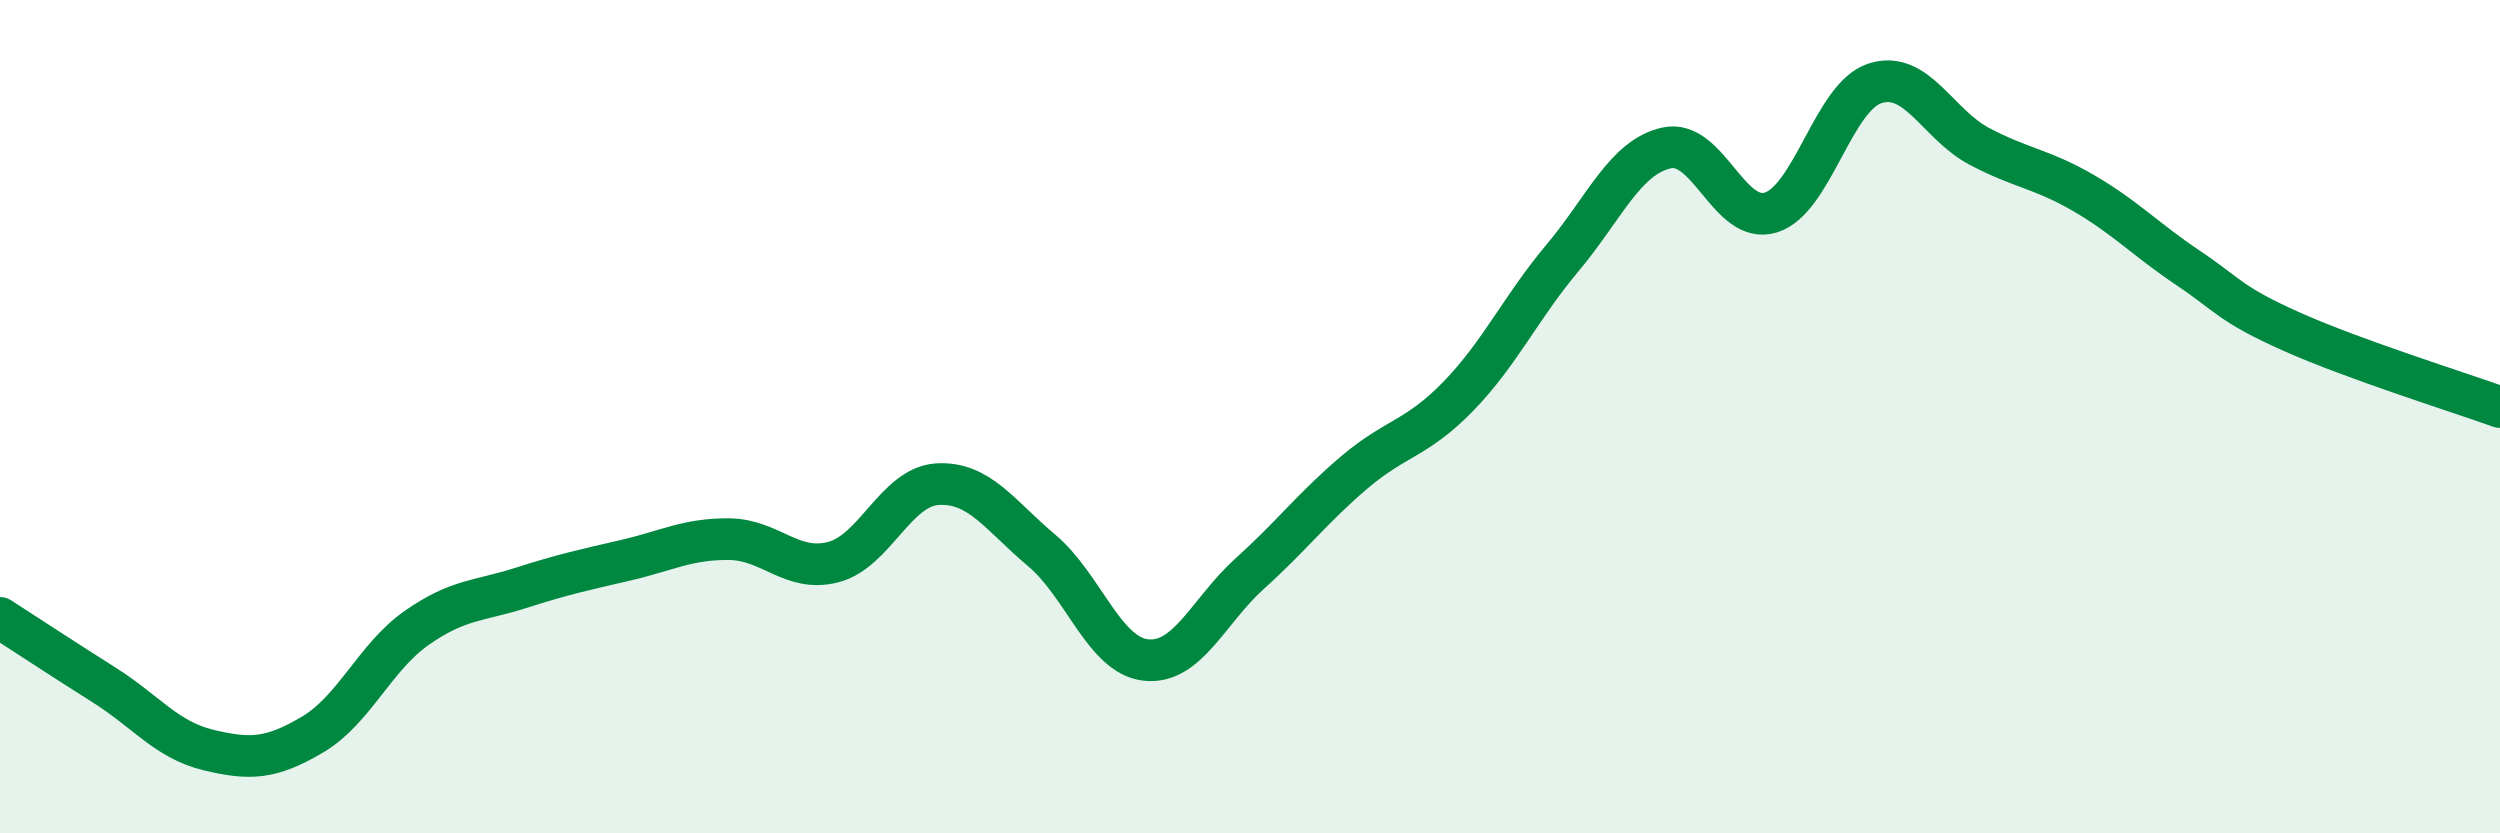
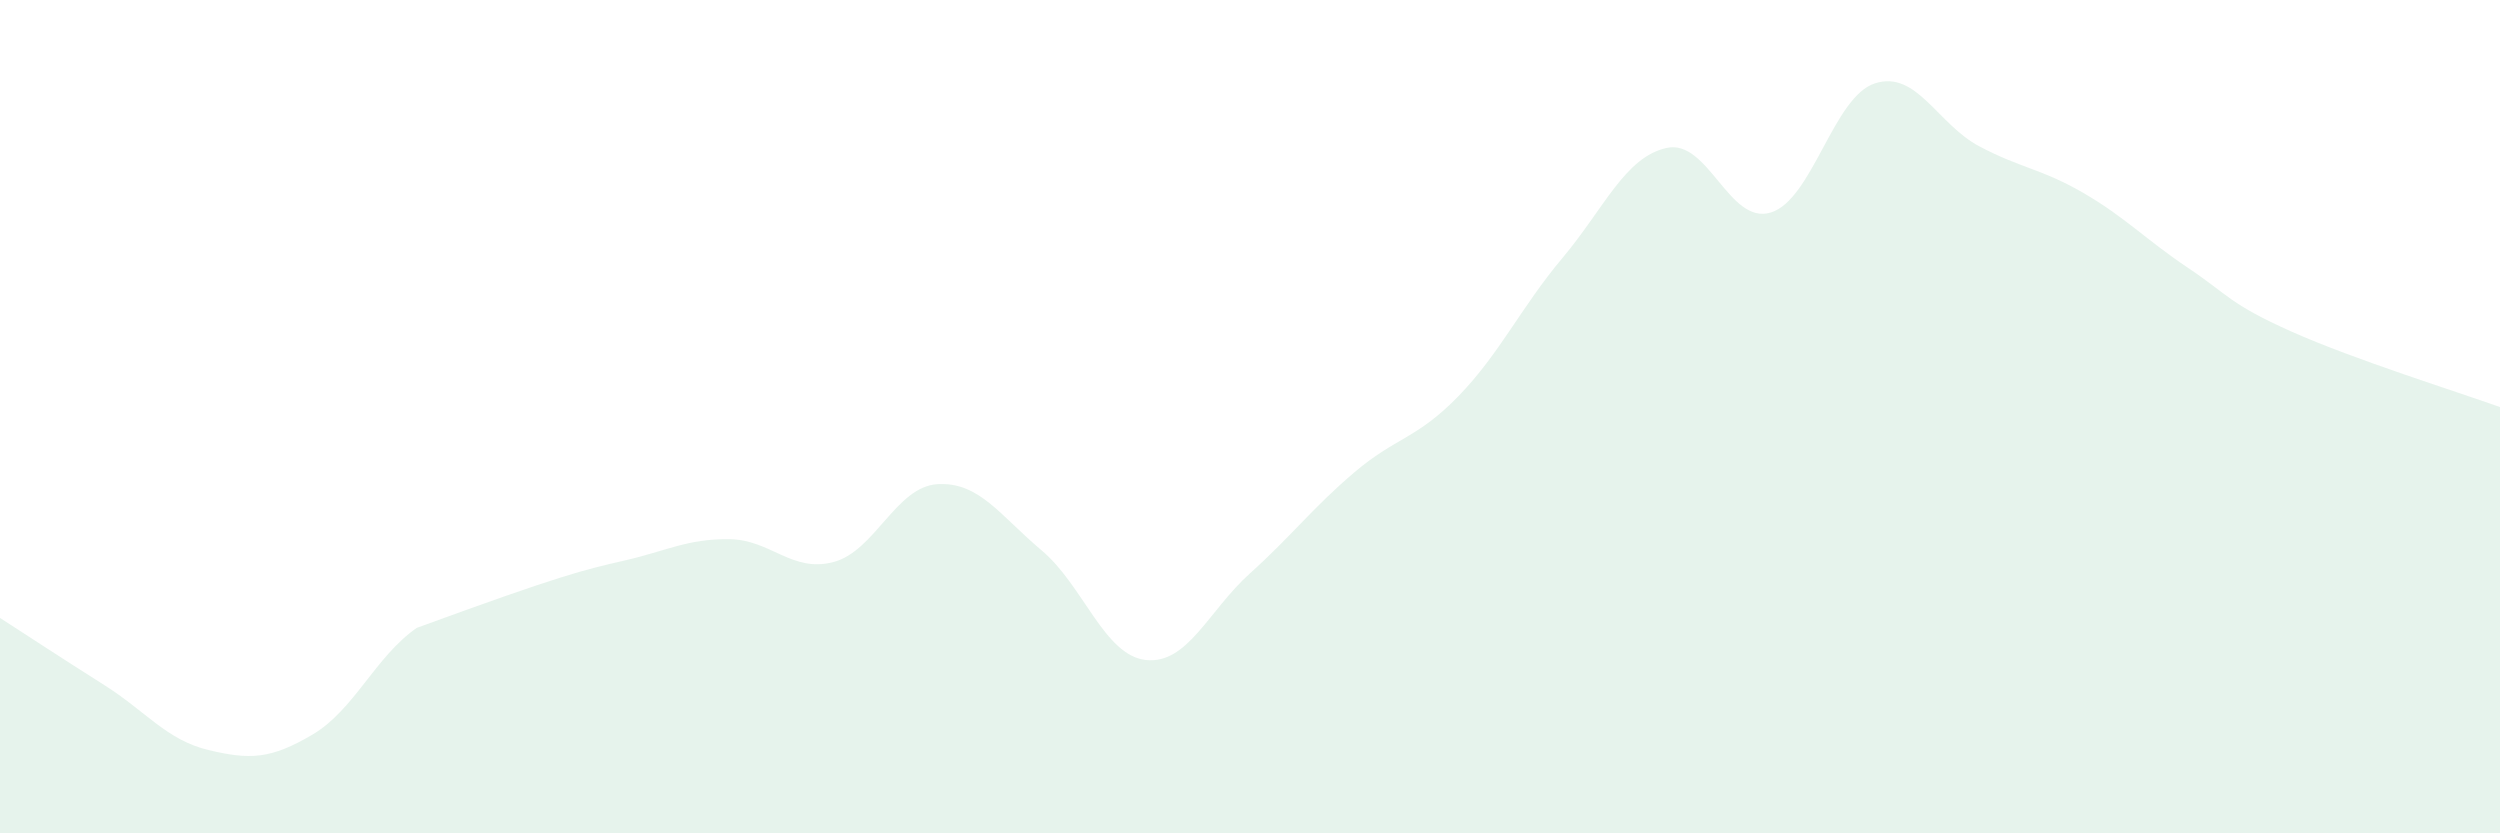
<svg xmlns="http://www.w3.org/2000/svg" width="60" height="20" viewBox="0 0 60 20">
-   <path d="M 0,14.83 C 0.5,15.15 1.5,15.81 2.5,16.44 C 3.5,17.07 4,17.76 5,18 C 6,18.24 6.5,18.22 7.5,17.63 C 8.5,17.04 9,15.77 10,15.07 C 11,14.37 11.5,14.43 12.5,14.11 C 13.5,13.79 14,13.68 15,13.45 C 16,13.22 16.5,12.93 17.5,12.94 C 18.5,12.95 19,13.75 20,13.49 C 21,13.23 21.5,11.68 22.5,11.62 C 23.5,11.56 24,12.37 25,13.21 C 26,14.05 26.5,15.73 27.5,15.84 C 28.5,15.95 29,14.66 30,13.76 C 31,12.86 31.5,12.19 32.5,11.34 C 33.5,10.49 34,10.54 35,9.51 C 36,8.48 36.5,7.38 37.5,6.19 C 38.5,5 39,3.77 40,3.55 C 41,3.33 41.5,5.41 42.5,5.1 C 43.5,4.79 44,2.32 45,2 C 46,1.68 46.5,2.98 47.5,3.51 C 48.5,4.04 49,4.05 50,4.63 C 51,5.21 51.5,5.75 52.5,6.42 C 53.5,7.09 53.5,7.29 55,7.96 C 56.5,8.63 59,9.41 60,9.77L60 20L0 20Z" fill="#008740" opacity="0.1" stroke-linecap="round" stroke-linejoin="round" />
-   <path d="M 0,14.83 C 0.5,15.15 1.5,15.81 2.5,16.44 C 3.5,17.07 4,17.76 5,18 C 6,18.24 6.5,18.22 7.5,17.63 C 8.5,17.04 9,15.77 10,15.07 C 11,14.37 11.5,14.43 12.5,14.11 C 13.5,13.79 14,13.68 15,13.45 C 16,13.22 16.5,12.93 17.5,12.94 C 18.5,12.95 19,13.75 20,13.49 C 21,13.23 21.5,11.68 22.5,11.62 C 23.5,11.56 24,12.37 25,13.21 C 26,14.05 26.5,15.73 27.5,15.84 C 28.5,15.95 29,14.66 30,13.76 C 31,12.86 31.5,12.19 32.5,11.34 C 33.5,10.49 34,10.54 35,9.51 C 36,8.48 36.5,7.38 37.5,6.19 C 38.5,5 39,3.77 40,3.55 C 41,3.33 41.5,5.41 42.5,5.1 C 43.5,4.79 44,2.32 45,2 C 46,1.68 46.5,2.98 47.5,3.51 C 48.5,4.04 49,4.05 50,4.63 C 51,5.21 51.5,5.75 52.5,6.42 C 53.5,7.09 53.5,7.29 55,7.96 C 56.5,8.63 59,9.41 60,9.77" stroke="#008740" stroke-width="1" fill="none" stroke-linecap="round" stroke-linejoin="round" />
+   <path d="M 0,14.83 C 0.5,15.15 1.5,15.81 2.5,16.44 C 3.5,17.07 4,17.76 5,18 C 6,18.24 6.5,18.22 7.5,17.63 C 8.5,17.04 9,15.77 10,15.07 C 13.5,13.79 14,13.68 15,13.45 C 16,13.22 16.5,12.93 17.5,12.94 C 18.5,12.95 19,13.75 20,13.49 C 21,13.23 21.5,11.68 22.5,11.62 C 23.5,11.56 24,12.37 25,13.21 C 26,14.05 26.5,15.73 27.5,15.84 C 28.5,15.95 29,14.66 30,13.76 C 31,12.86 31.5,12.19 32.5,11.34 C 33.5,10.49 34,10.54 35,9.51 C 36,8.48 36.5,7.38 37.5,6.19 C 38.5,5 39,3.77 40,3.55 C 41,3.33 41.5,5.41 42.5,5.1 C 43.5,4.79 44,2.32 45,2 C 46,1.68 46.5,2.98 47.5,3.51 C 48.5,4.04 49,4.05 50,4.63 C 51,5.21 51.5,5.75 52.5,6.42 C 53.5,7.09 53.5,7.29 55,7.96 C 56.5,8.63 59,9.41 60,9.77L60 20L0 20Z" fill="#008740" opacity="0.1" stroke-linecap="round" stroke-linejoin="round" />
</svg>